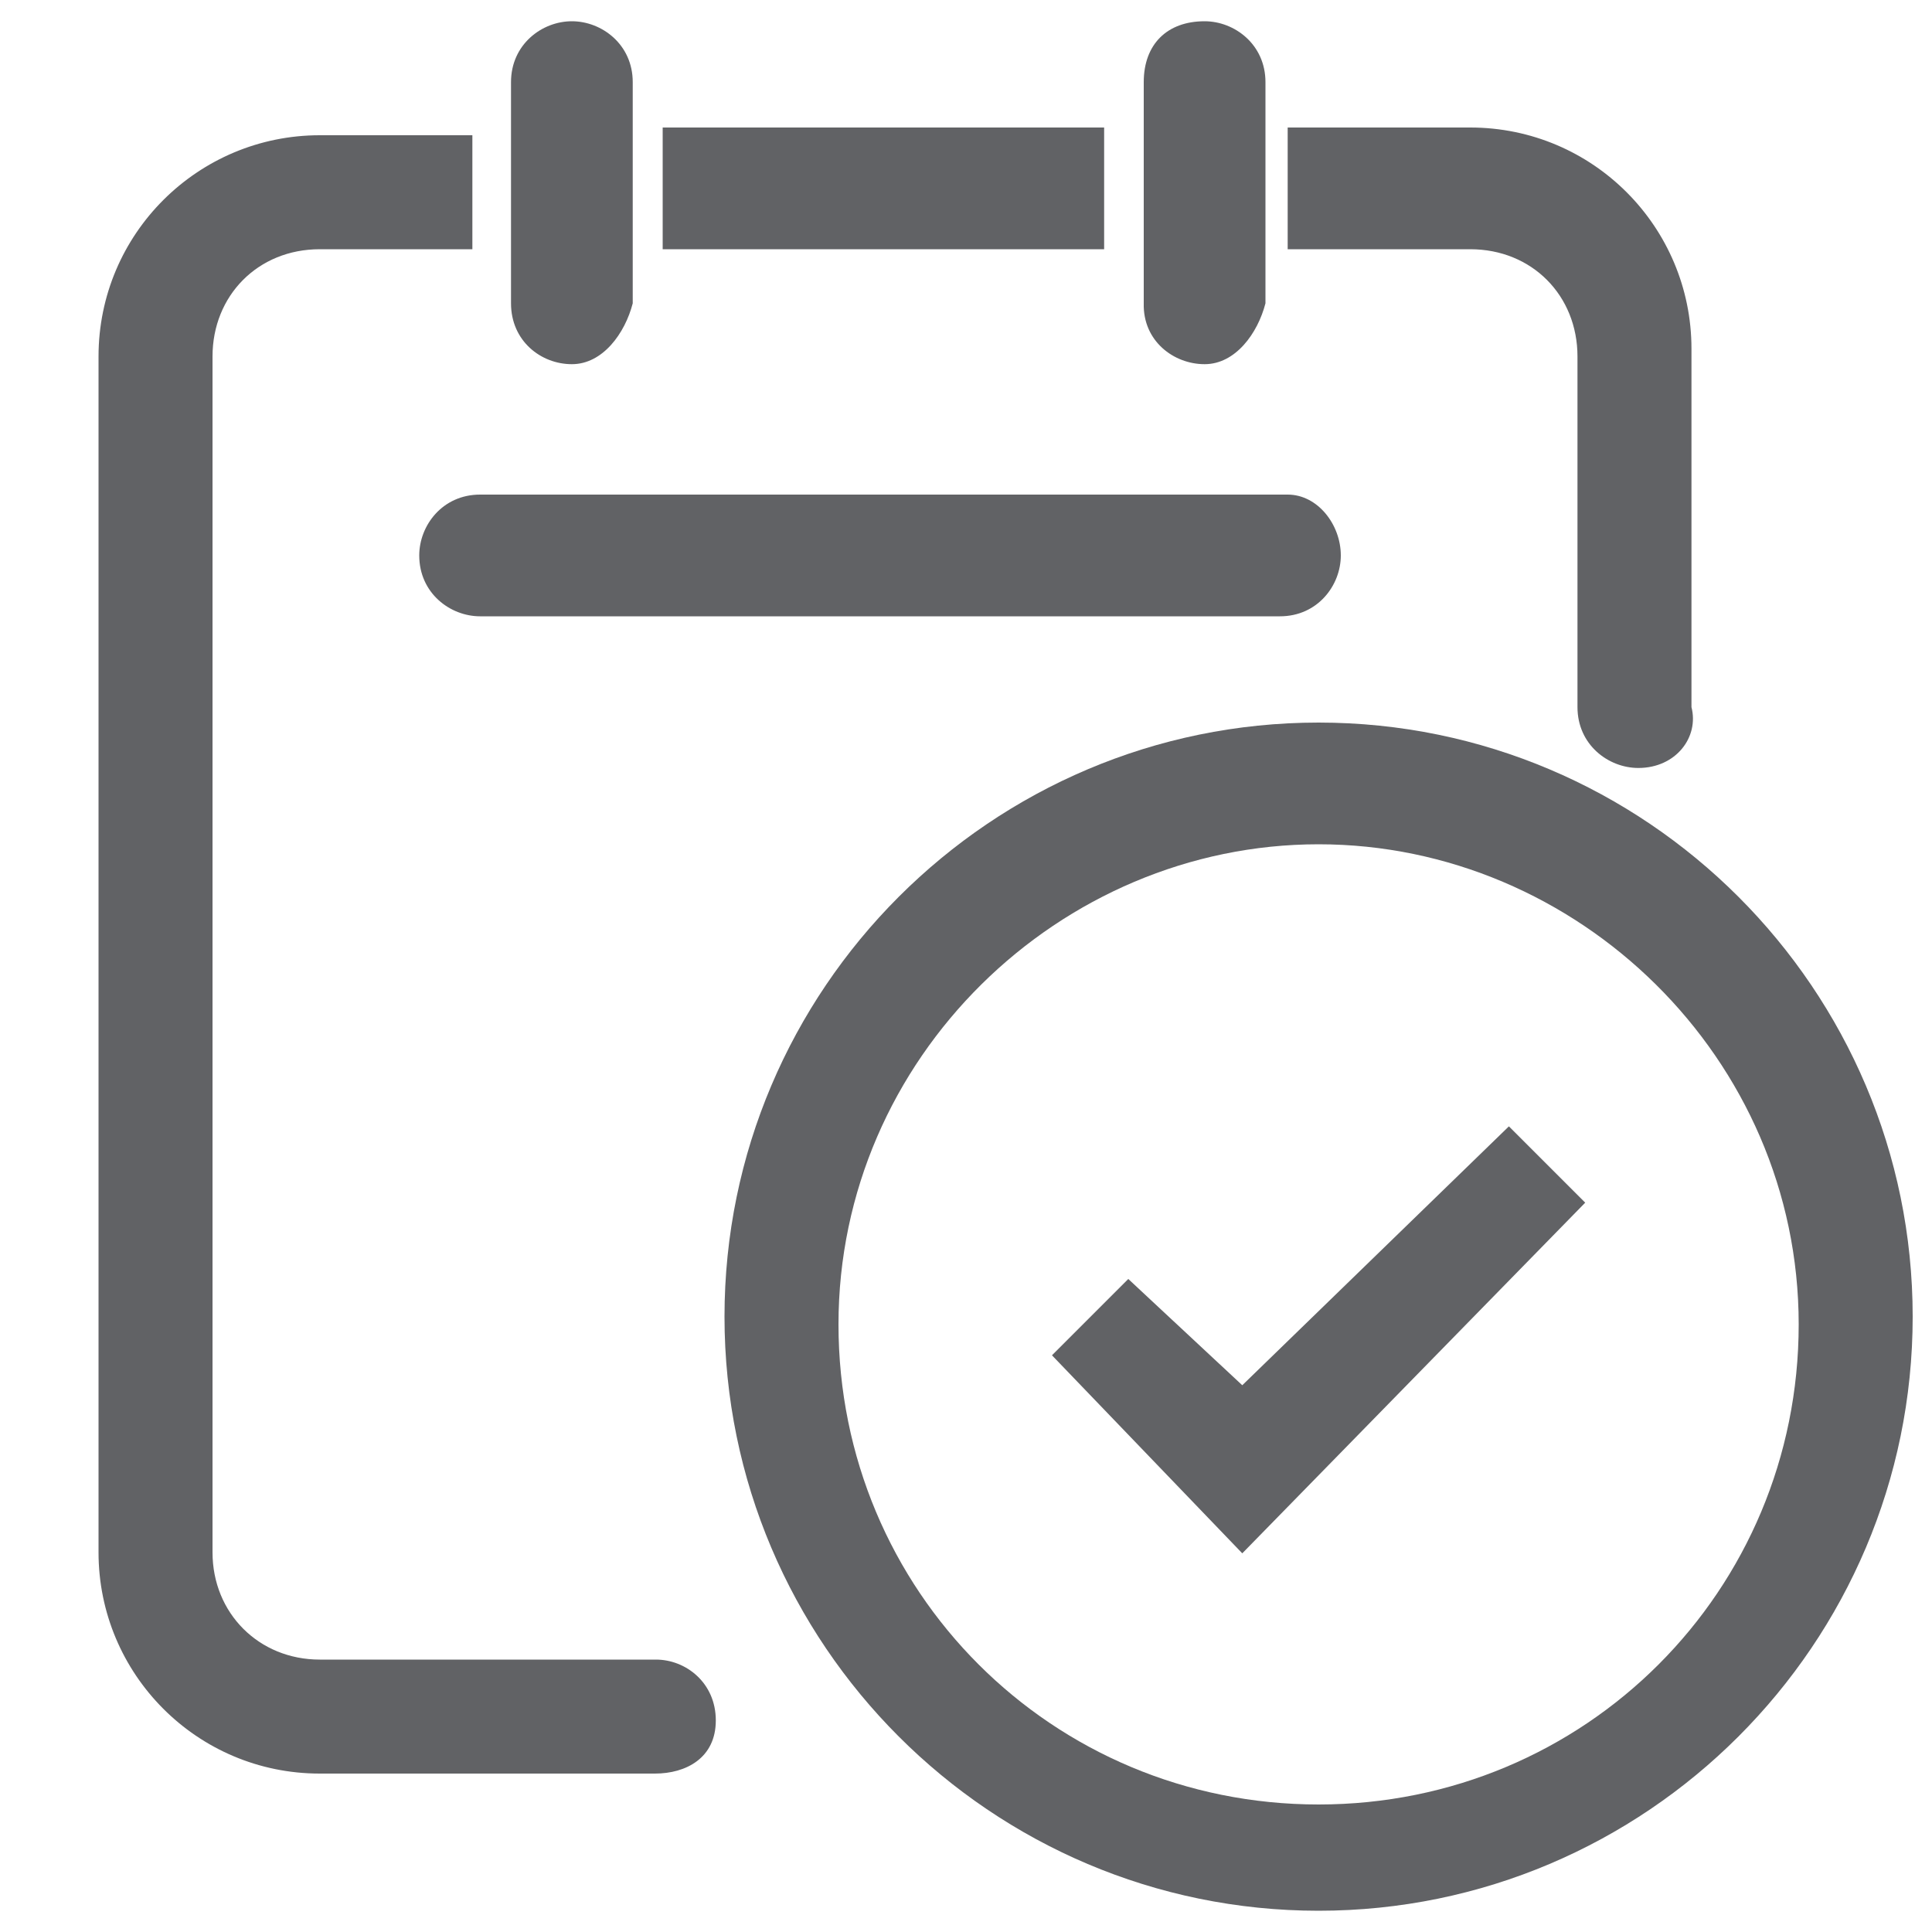
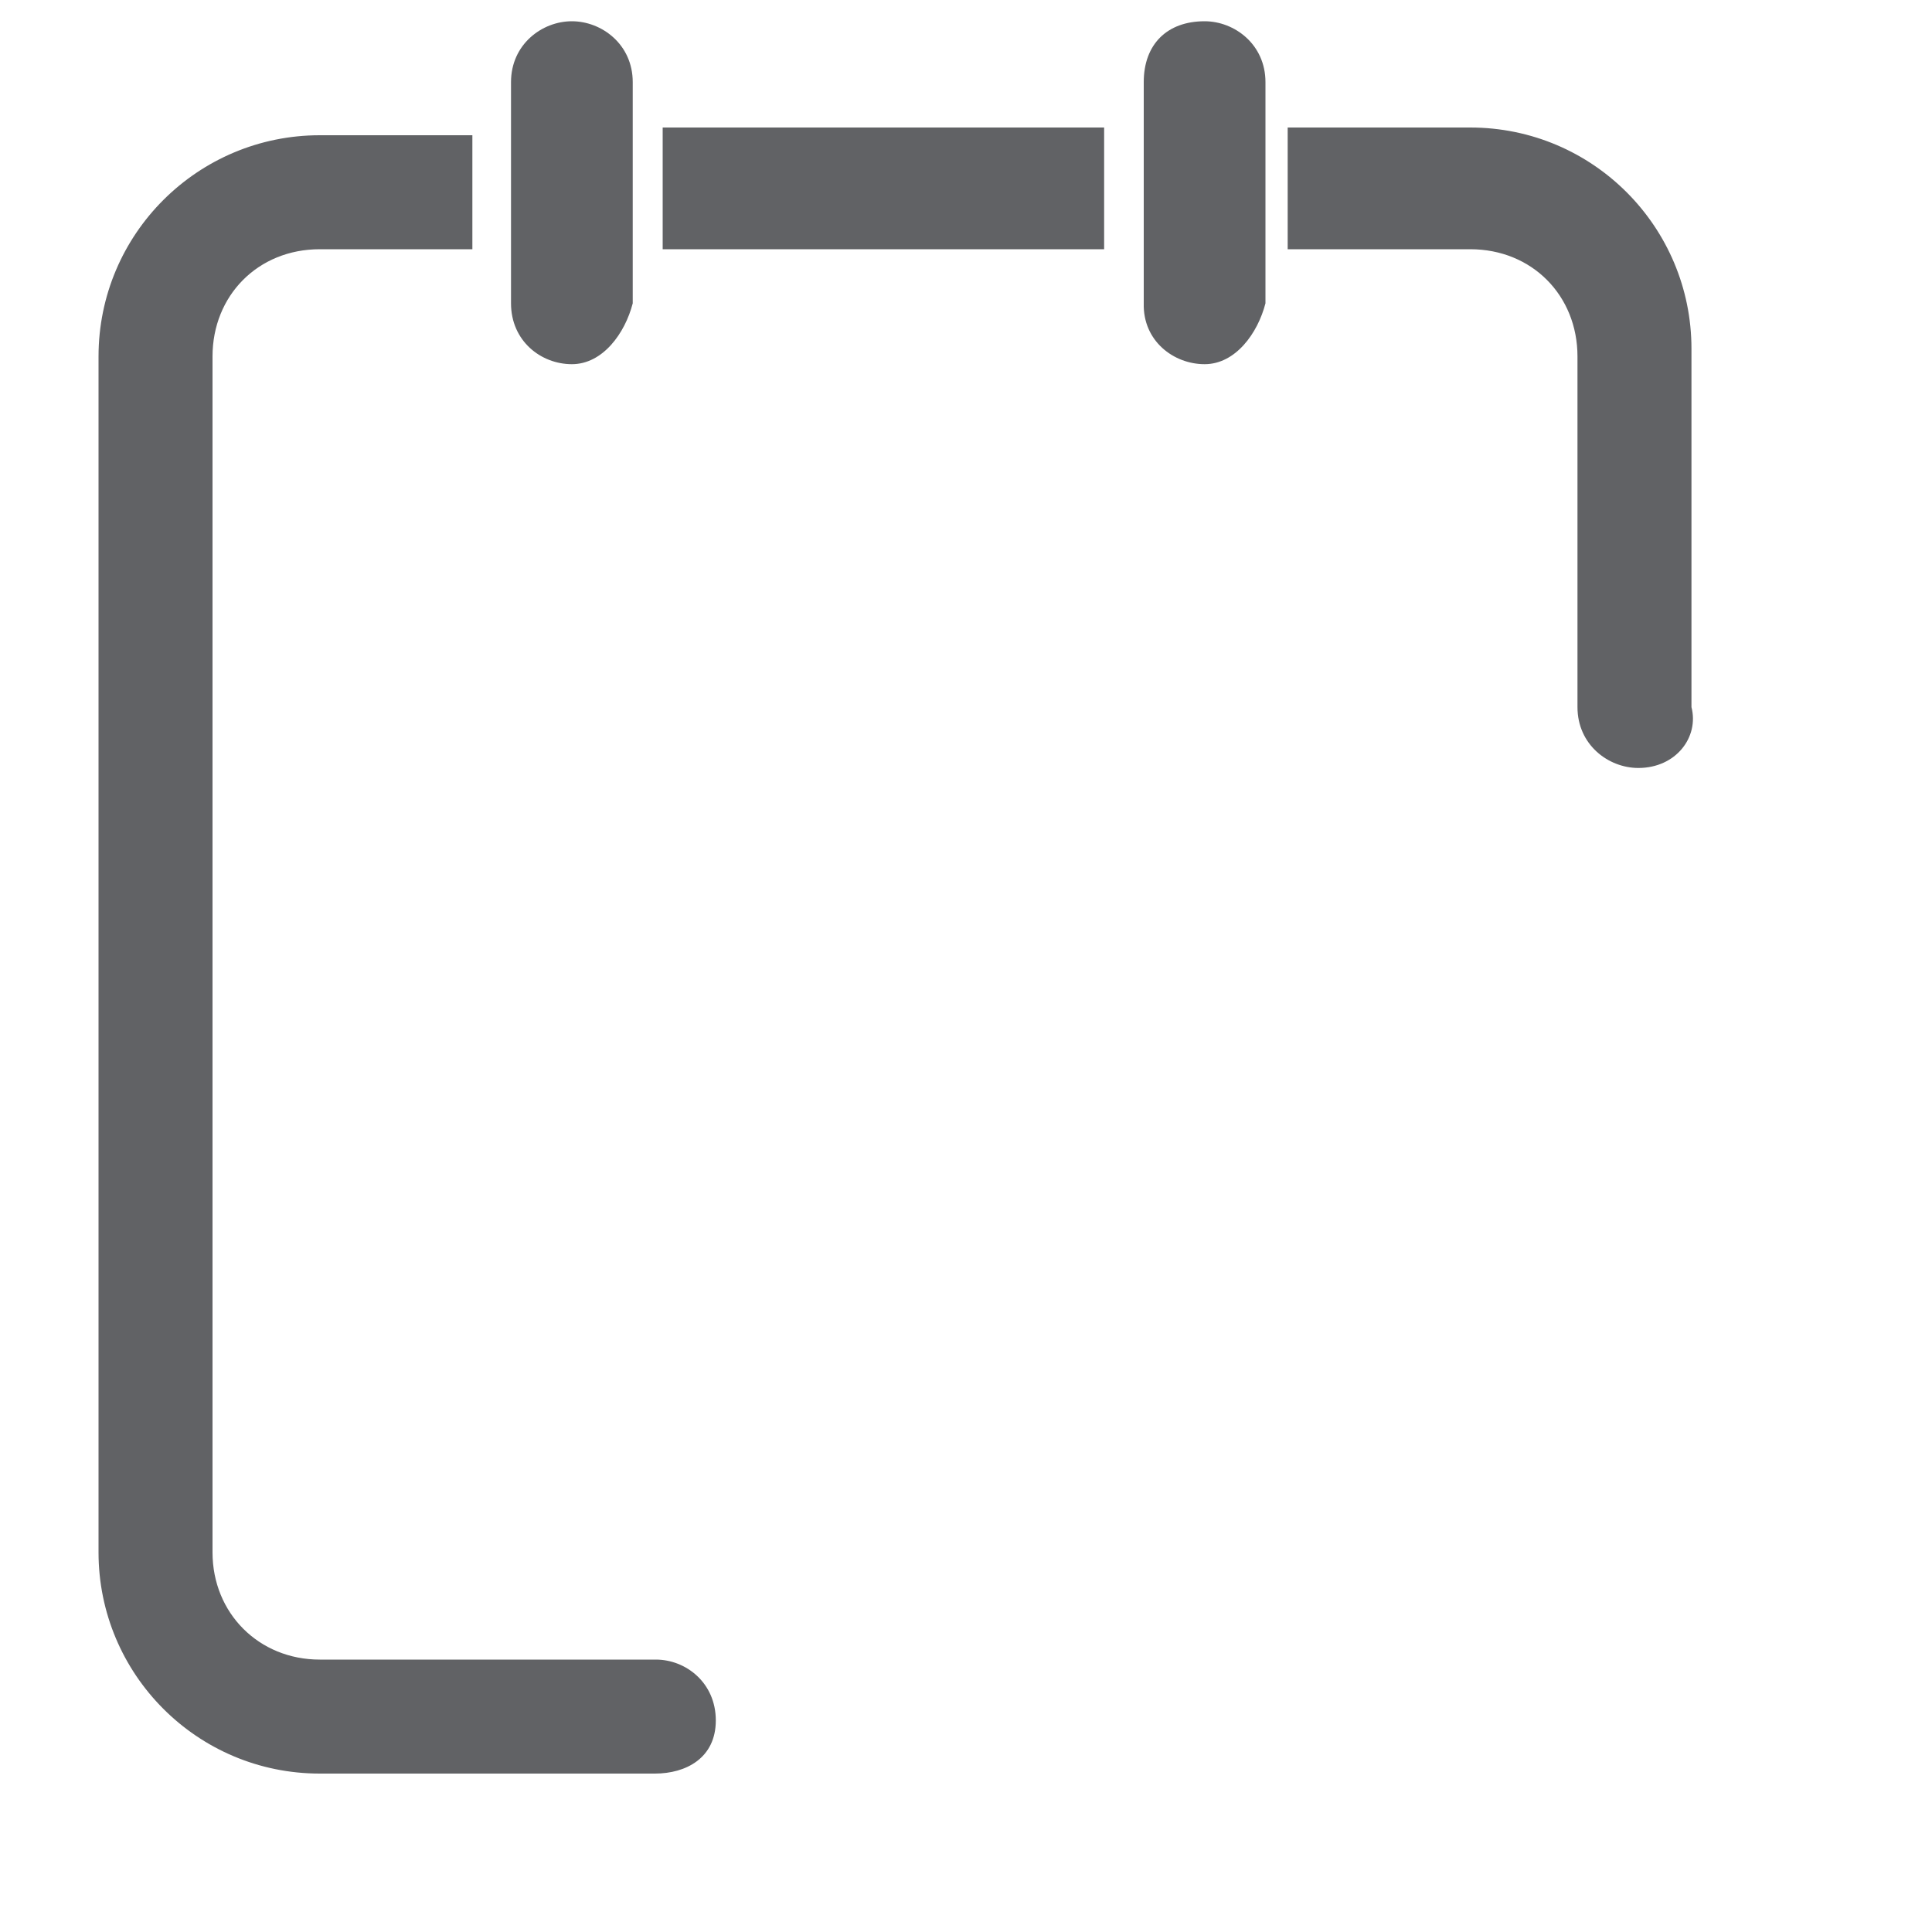
<svg xmlns="http://www.w3.org/2000/svg" version="1.1" id="图层_1" x="0px" y="0px" viewBox="0 0 200 200" style="enable-background:new 0 0 200 200;" xml:space="preserve">
  <style type="text/css">
	.st0{fill:#616265;}
</style>
  <path class="st0" d="M124.7,37.7c3.2,0,5.5-3.2,6.3-6.3V8.5c0-3.9-3.2-6.3-6.3-6.3c-3.9,0-6.3,2.4-6.3,6.3v22.9  C118.3,35.3,121.5,37.7,124.7,37.7z M163.3,36.9v36.3c0,3.9,3.2,6.3,6.3,6.3c3.9,0,6.3-3.2,5.5-6.3V36.1c0-12.6-10.2-22.9-22.9-22.9  h-18.9v12.6h18.9C158.6,25.8,163.3,30.6,163.3,36.9z M68.6,13.2h45.7v12.6H68.6V13.2z M59.2,37.7c3.2,0,5.5-3.2,6.3-6.3V8.5  c0-3.9-3.2-6.3-6.3-6.3s-6.3,2.4-6.3,6.3v22.9C52.9,35.3,56,37.7,59.2,37.7z M67.9,171.8H33.1c-6.3,0-11.1-4.8-11.1-11.1V36.9  c0-6.3,4.7-11.1,11.1-11.1h15.8V14H33.1c-12.6,0-22.9,10.2-22.9,22.9v123.8c0,12.6,10.2,22.9,22.9,22.9h34.7c3.2,0,6.3-1.6,6.3-5.5  S71,171.8,67.9,171.8z" />
-   <path class="st0" d="M43.4,57.5c0,3.9,3.2,6.3,6.3,6.3h82.8c3.9,0,6.3-3.2,6.3-6.3c0-3.2-2.4-6.3-5.5-6.3H49.7  C45.8,51.2,43.4,54.4,43.4,57.5z M136.5,74.8c-33.9,0-61.5,27.6-61.5,61.5s27.6,61.5,61.5,61.5s61.5-27.6,61.5-61.5  S170.4,74.8,136.5,74.8L136.5,74.8z M136.5,186.8c-27.6,0-49.7-22.1-49.7-49.7s22.9-49.7,49.7-49.7s49.7,22.1,49.7,49.7  S164.1,186.8,136.5,186.8L136.5,186.8z" />
-   <path class="st0" d="M128.6,143.4l-11.8-11l-7.9,7.9l19.7,20.5l35.5-36.3l-7.9-7.9L128.6,143.4z" />
</svg>